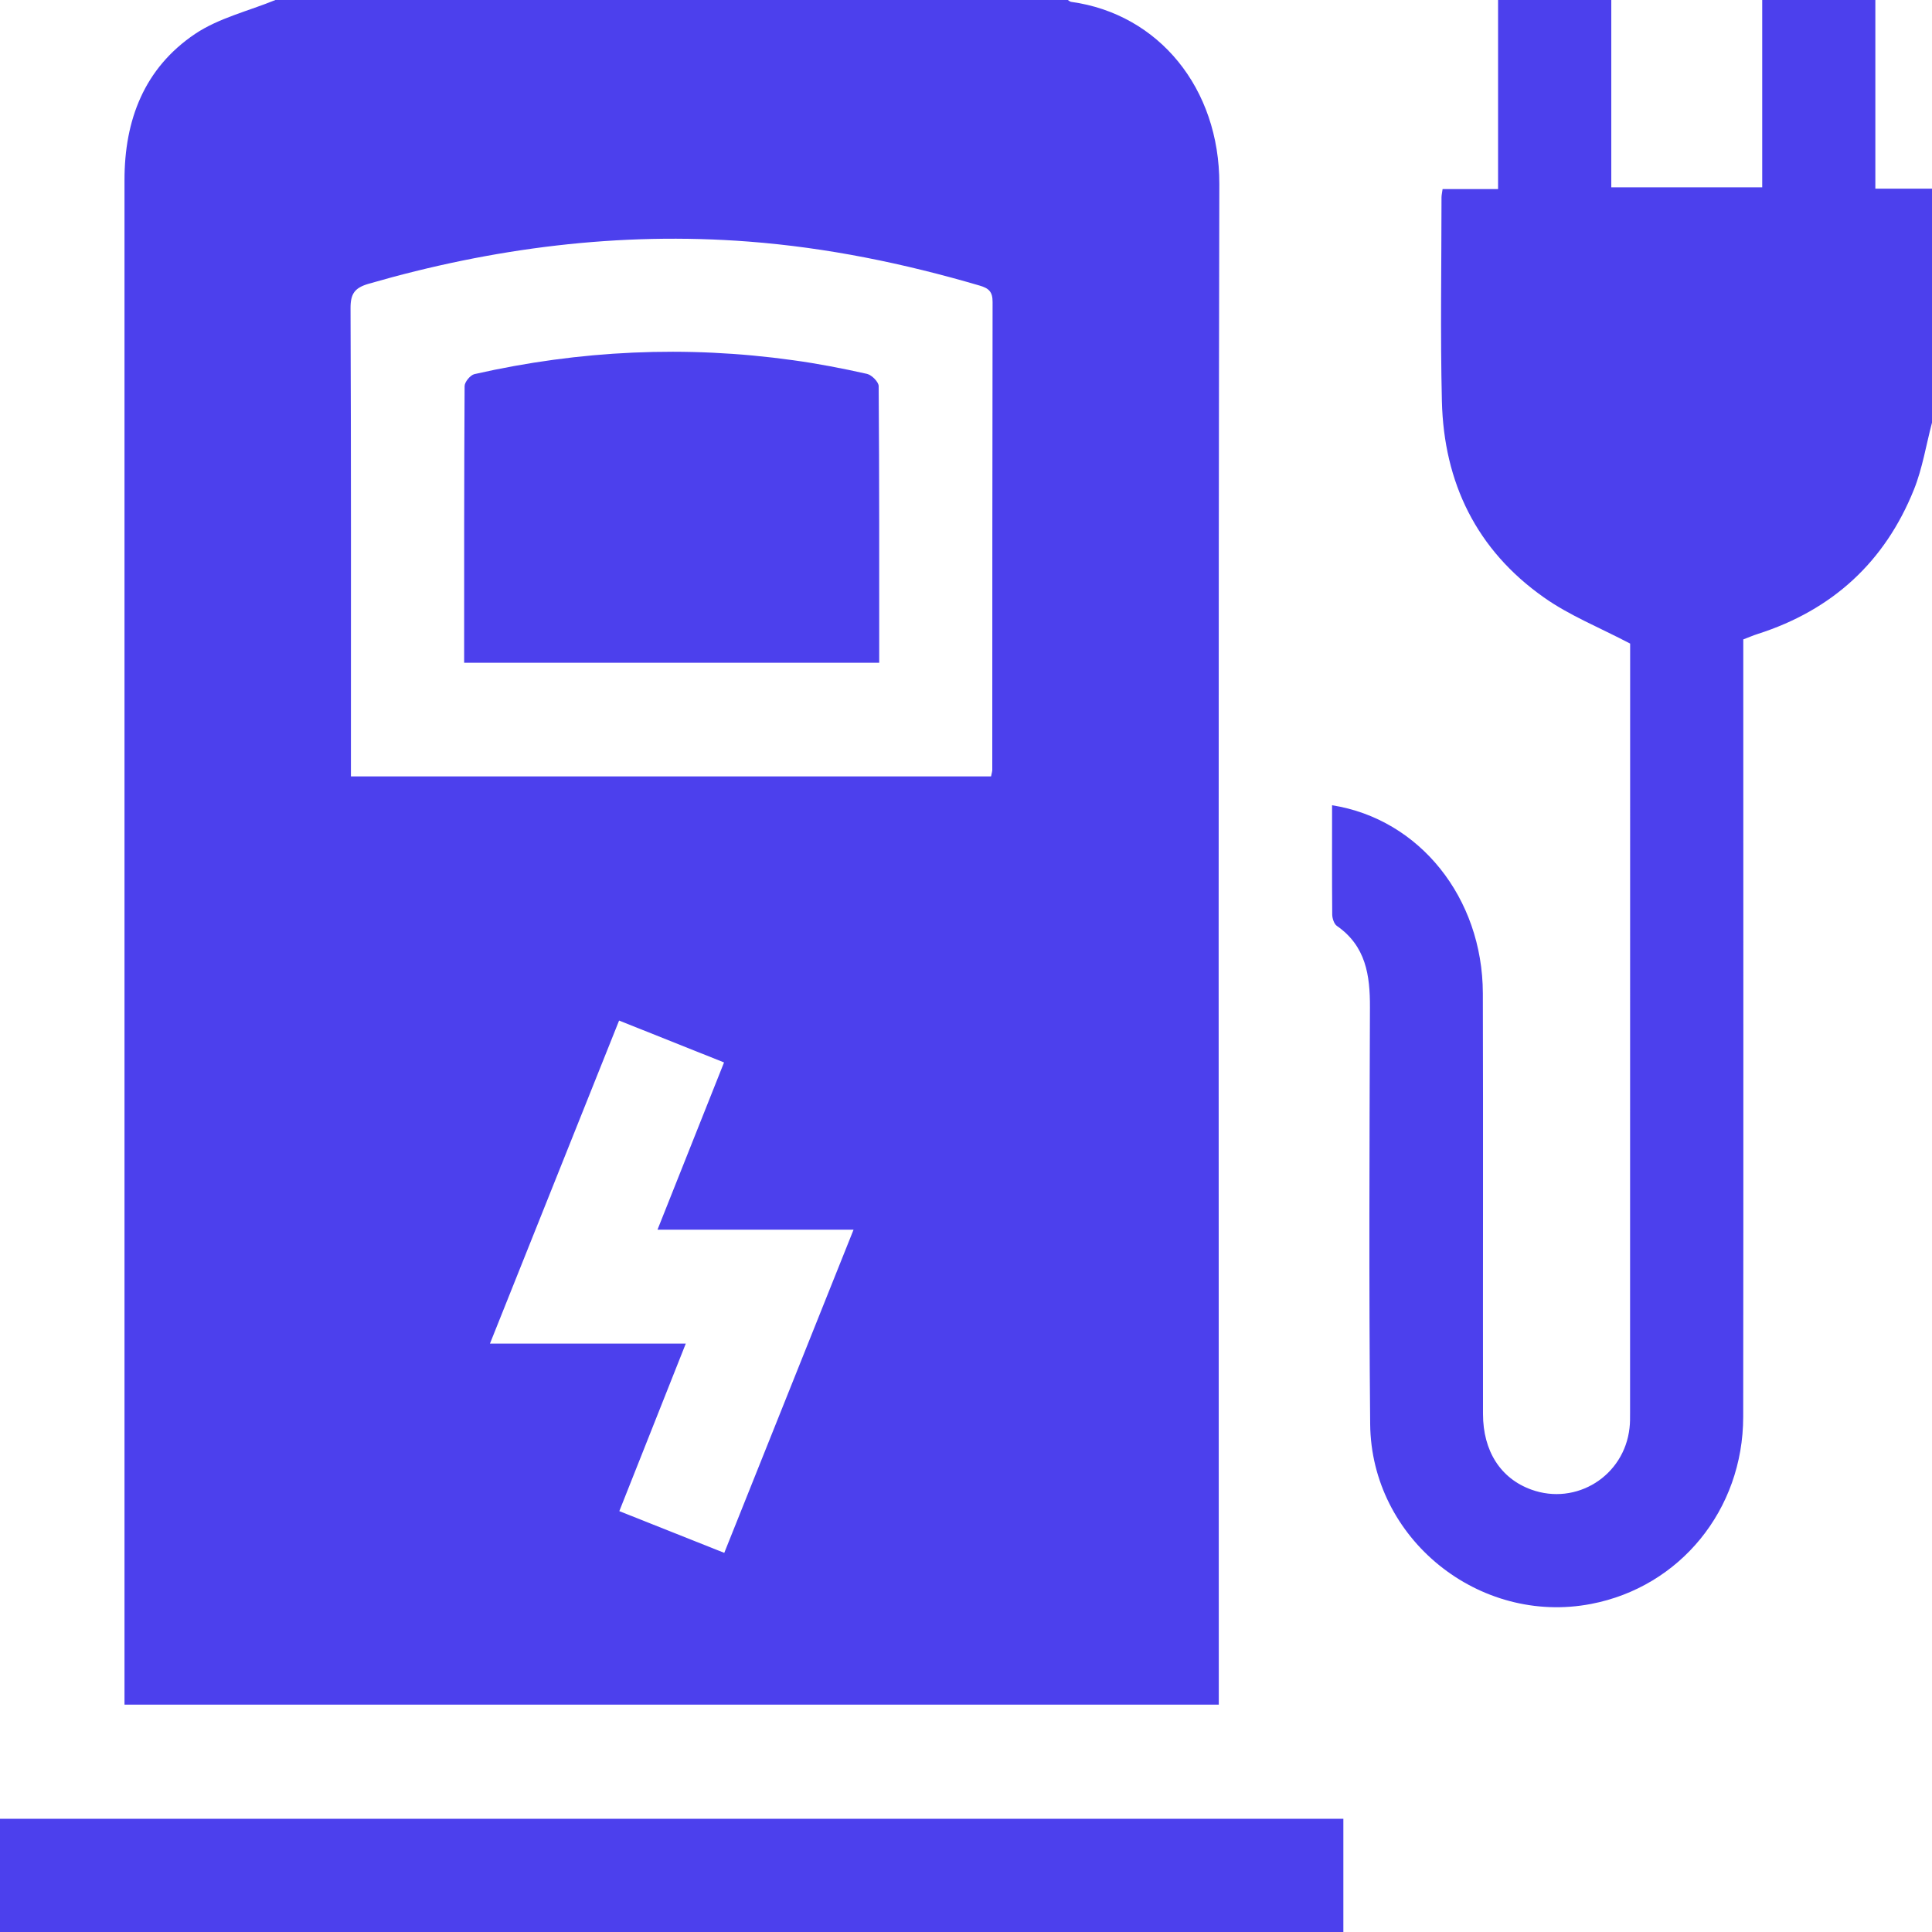
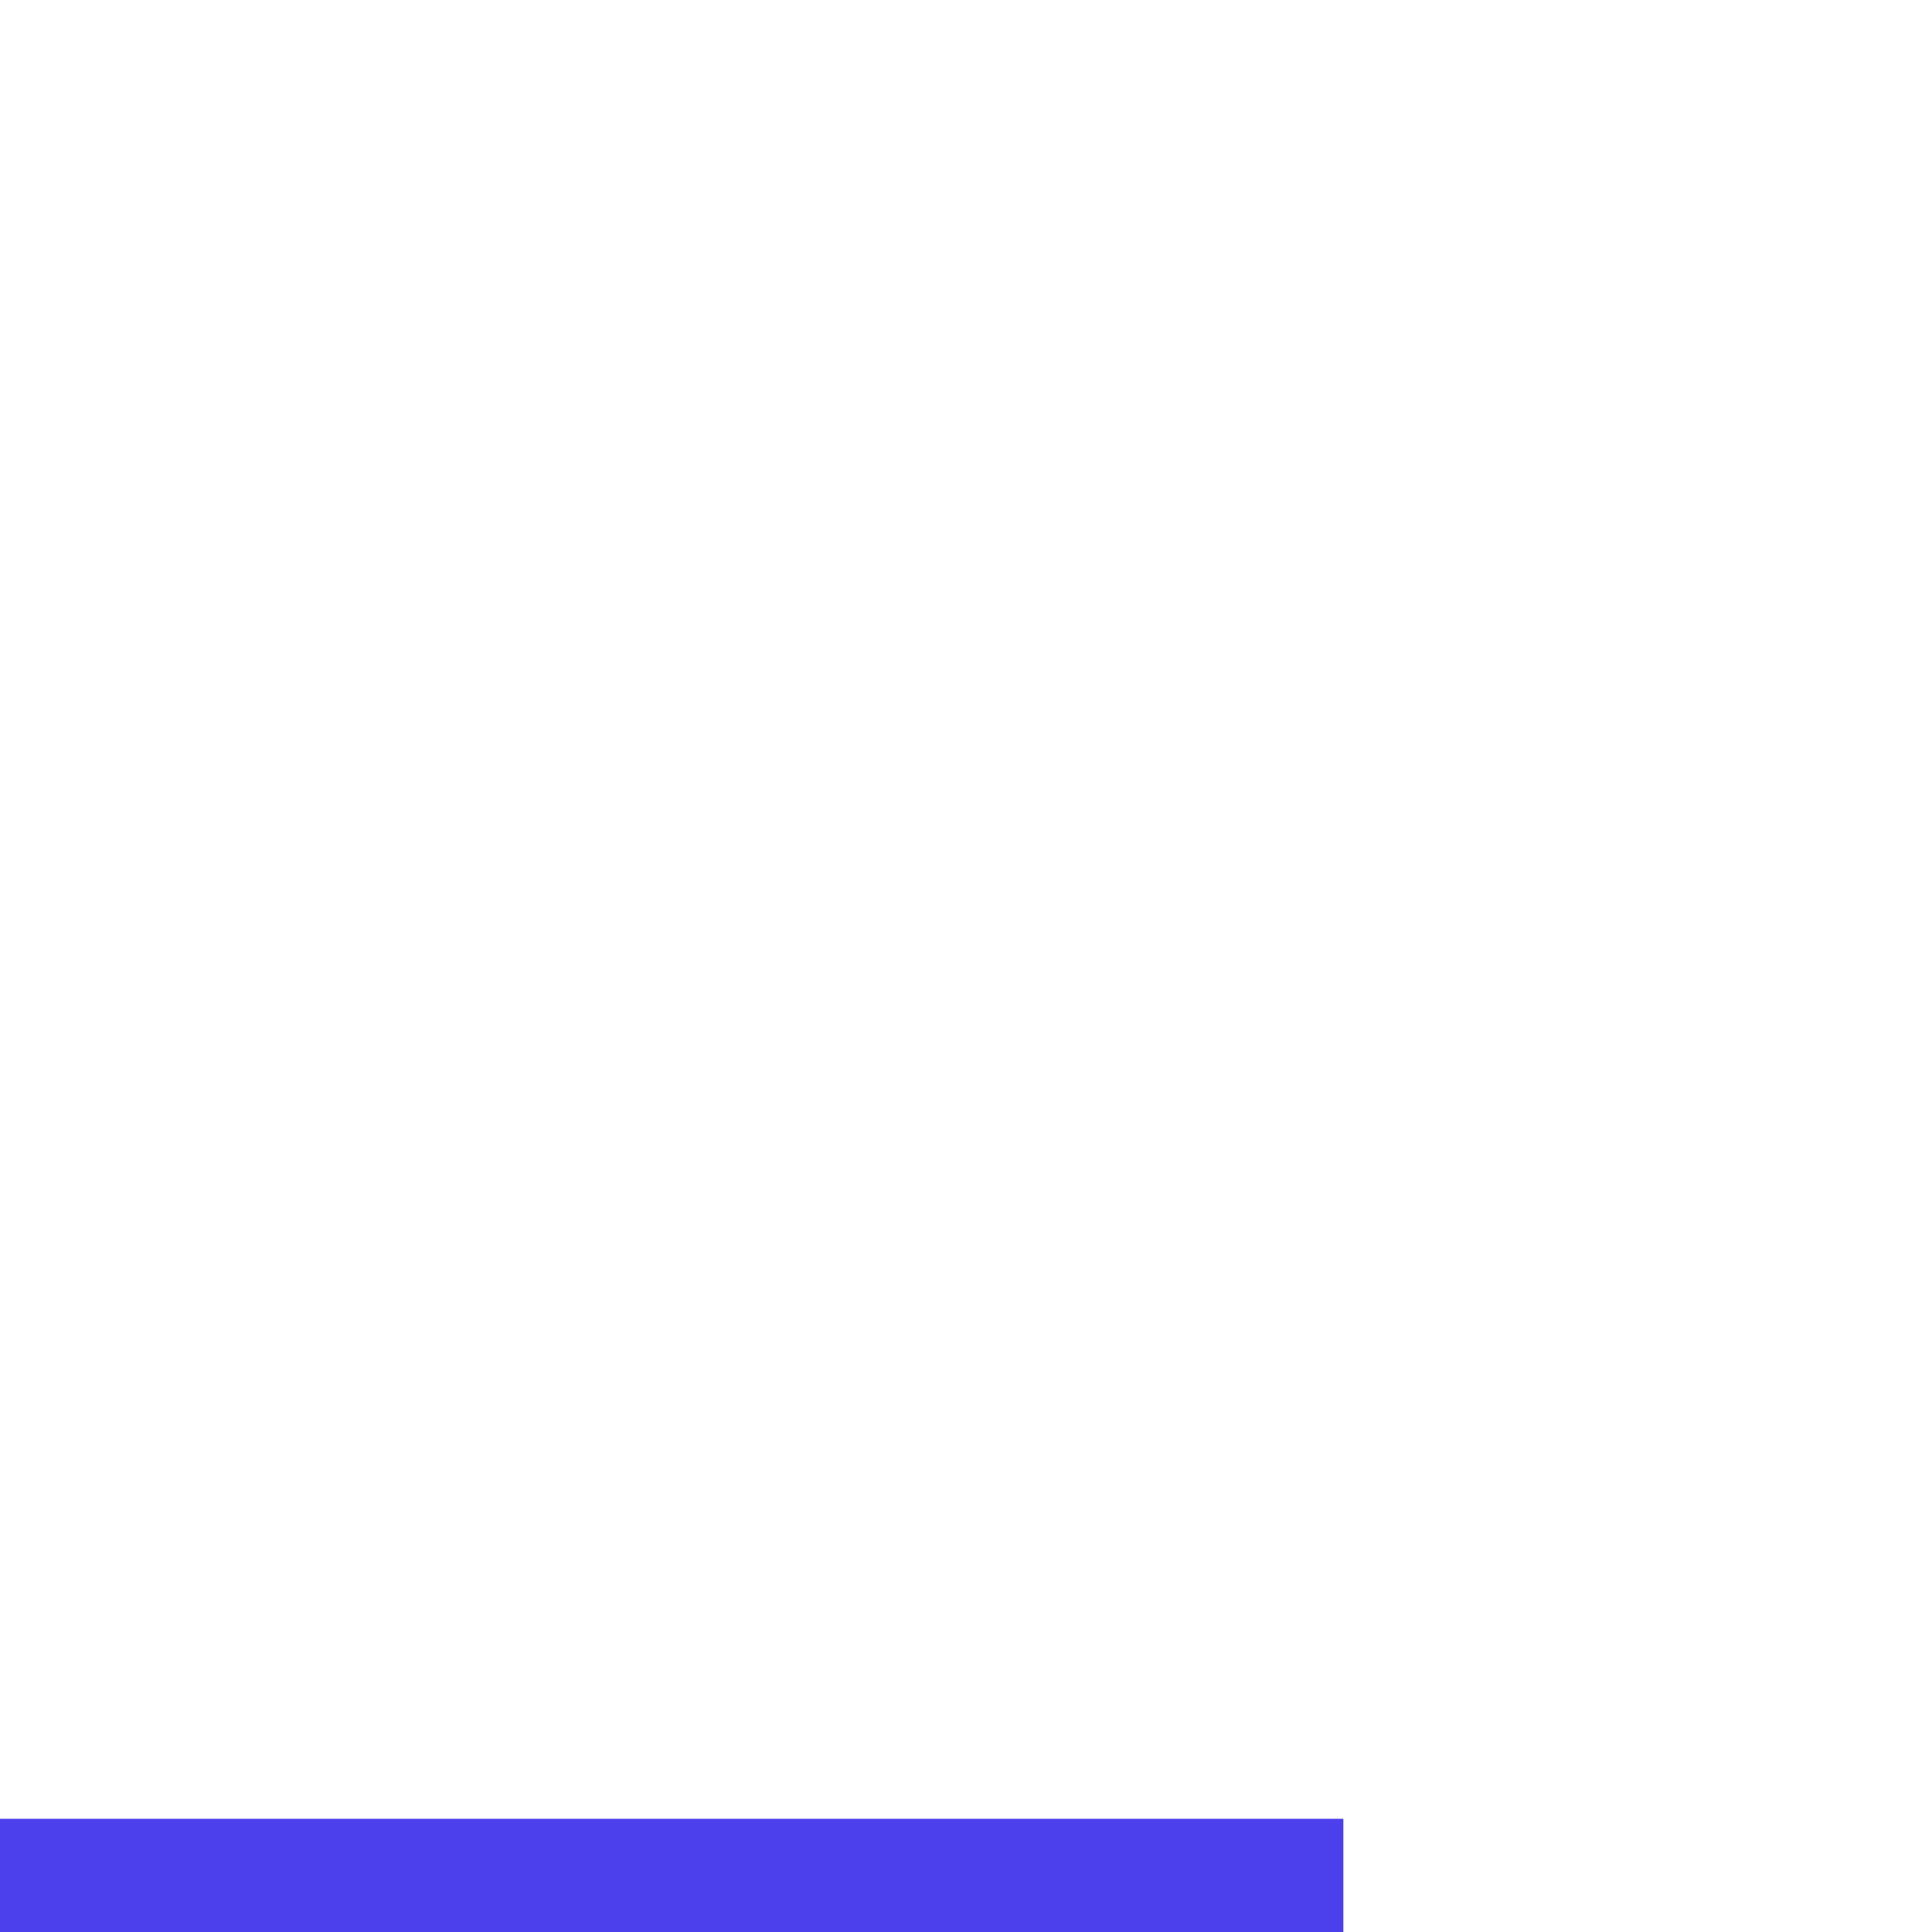
<svg xmlns="http://www.w3.org/2000/svg" width="25" height="25" viewBox="0 0 25 25" fill="none">
  <g clip-path="url(#clip0_1072_56233)">
-     <path d="M15.778 2.38C15.781 1.146 14.997 0.18 13.86 0.024C13.845 0.022 13.832 0.008 13.818 0H3.564C3.215 0.143 2.831 0.233 2.524 0.439C1.868 0.881 1.61 1.551 1.611 2.332C1.612 4.772 1.611 7.213 1.611 9.653V22.058H15.771V21.783C15.771 15.315 15.764 8.848 15.778 2.38ZM9.372 20.094C8.914 19.912 8.479 19.739 8.014 19.554C8.3 18.832 8.583 18.121 8.874 17.386H6.34C6.899 15.986 7.449 14.611 8.011 13.206C8.477 13.392 8.913 13.566 9.369 13.748C9.083 14.469 8.802 15.175 8.508 15.912H11.045C10.481 17.32 9.931 18.697 9.372 20.094ZM12.84 9.961C12.84 9.984 12.832 10.007 12.824 10.047H4.541V9.799C4.541 7.862 4.544 5.926 4.536 3.99C4.535 3.802 4.588 3.725 4.77 3.672C6.378 3.207 8.014 2.998 9.687 3.126C10.704 3.204 11.697 3.408 12.675 3.695C12.797 3.73 12.845 3.777 12.844 3.909C12.84 5.926 12.841 7.944 12.84 9.961Z" fill="#4C40ED" />
-     <path d="M25 2.441V5.469C24.924 5.757 24.877 6.058 24.767 6.333C24.391 7.271 23.711 7.894 22.746 8.203C22.686 8.222 22.627 8.248 22.558 8.274V8.572C22.558 11.826 22.561 15.08 22.557 18.334C22.556 19.537 21.738 20.535 20.588 20.755C19.139 21.033 17.744 19.912 17.73 18.429C17.713 16.631 17.721 14.834 17.727 13.036C17.729 12.619 17.674 12.241 17.299 11.981C17.263 11.956 17.24 11.885 17.239 11.836C17.235 11.365 17.237 10.894 17.237 10.42C18.368 10.598 19.185 11.617 19.188 12.854C19.193 14.668 19.188 16.482 19.19 18.296C19.19 18.778 19.419 19.132 19.814 19.275C20.397 19.487 21.018 19.099 21.086 18.477C21.094 18.413 21.093 18.347 21.093 18.282C21.094 15.012 21.094 11.742 21.094 8.472V8.328C20.698 8.12 20.309 7.965 19.977 7.73C19.107 7.117 18.683 6.246 18.658 5.191C18.637 4.313 18.653 3.434 18.653 2.556C18.653 2.525 18.661 2.494 18.667 2.447H19.385V0H20.85V2.424H22.803V0H24.267V2.441H25Z" fill="#4C40ED" />
    <path d="M17.383 23.535H0V25H17.383V23.535Z" fill="#4C40ED" />
-     <path d="M11.377 8.576H6.006C6.006 7.371 6.005 6.184 6.012 4.996C6.012 4.943 6.086 4.853 6.14 4.841C7.502 4.532 8.877 4.468 10.261 4.661C10.583 4.705 10.902 4.767 11.219 4.838C11.28 4.852 11.37 4.942 11.37 4.997C11.379 6.184 11.377 7.371 11.377 8.576Z" fill="#4C40ED" />
  </g>
  <defs>
    <clipPath id="clip0_1072_56233">
      <rect width="25" height="25" fill="white" />
    </clipPath>
  </defs>
</svg>